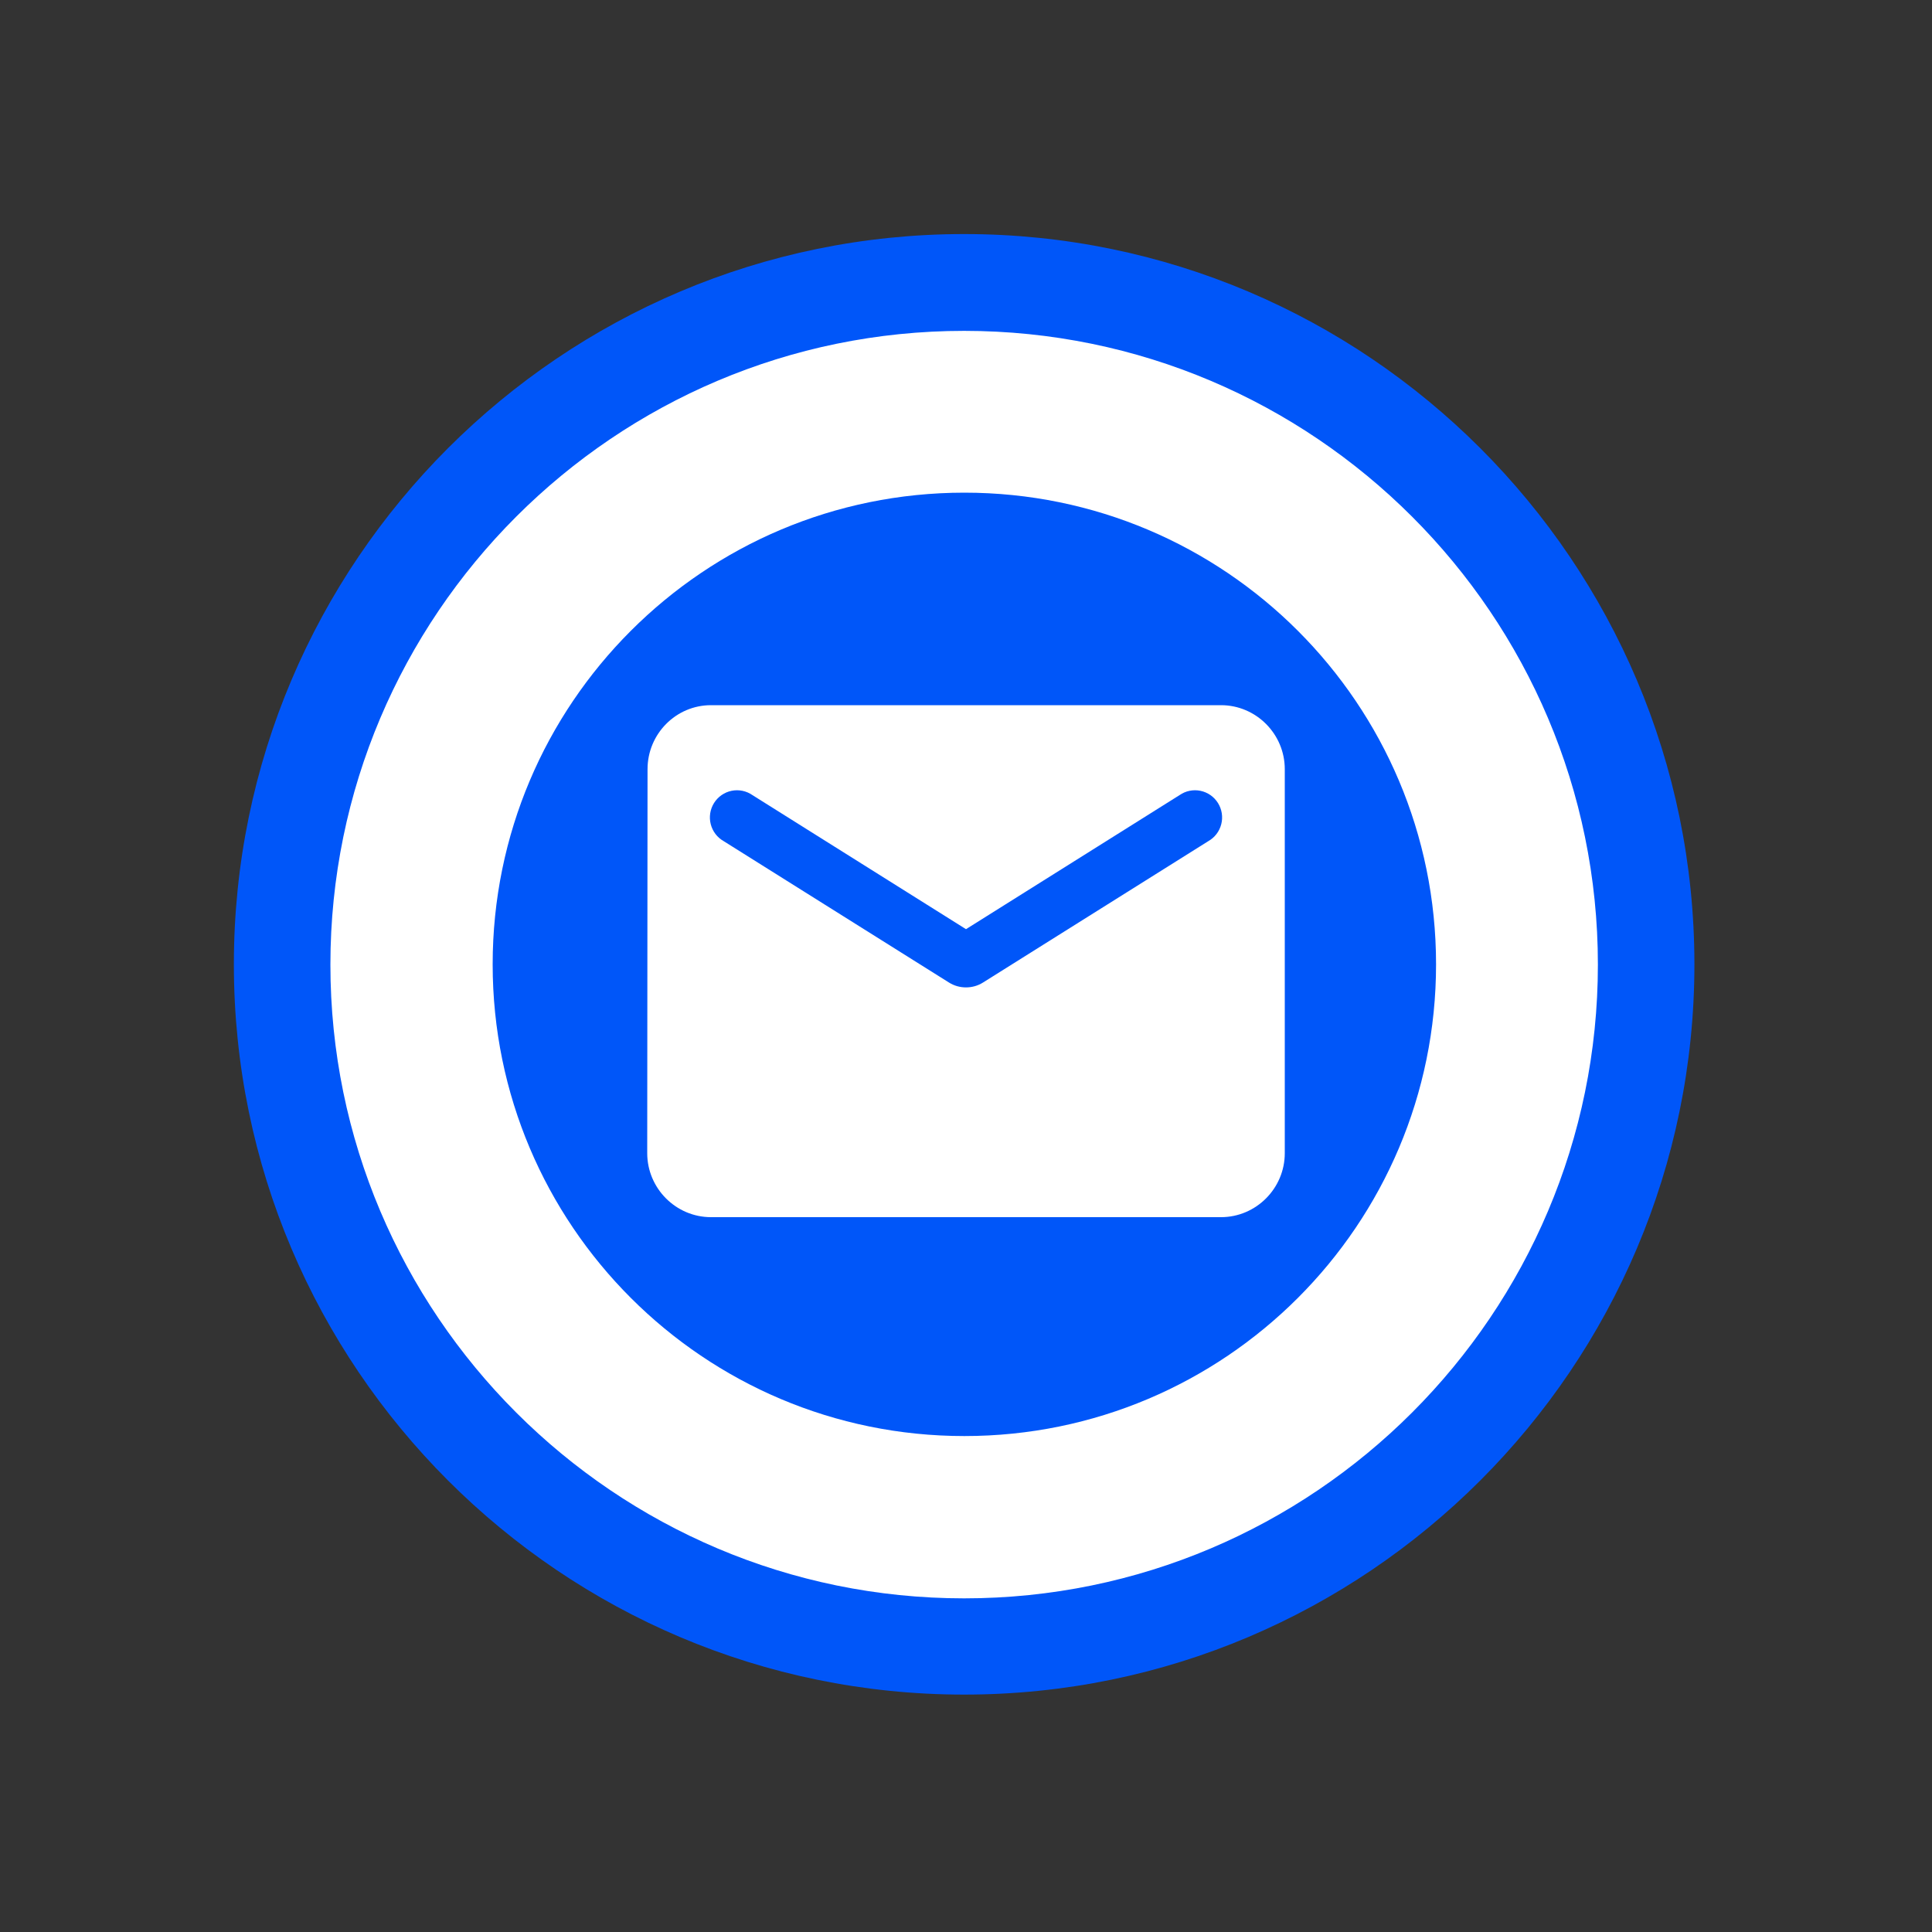
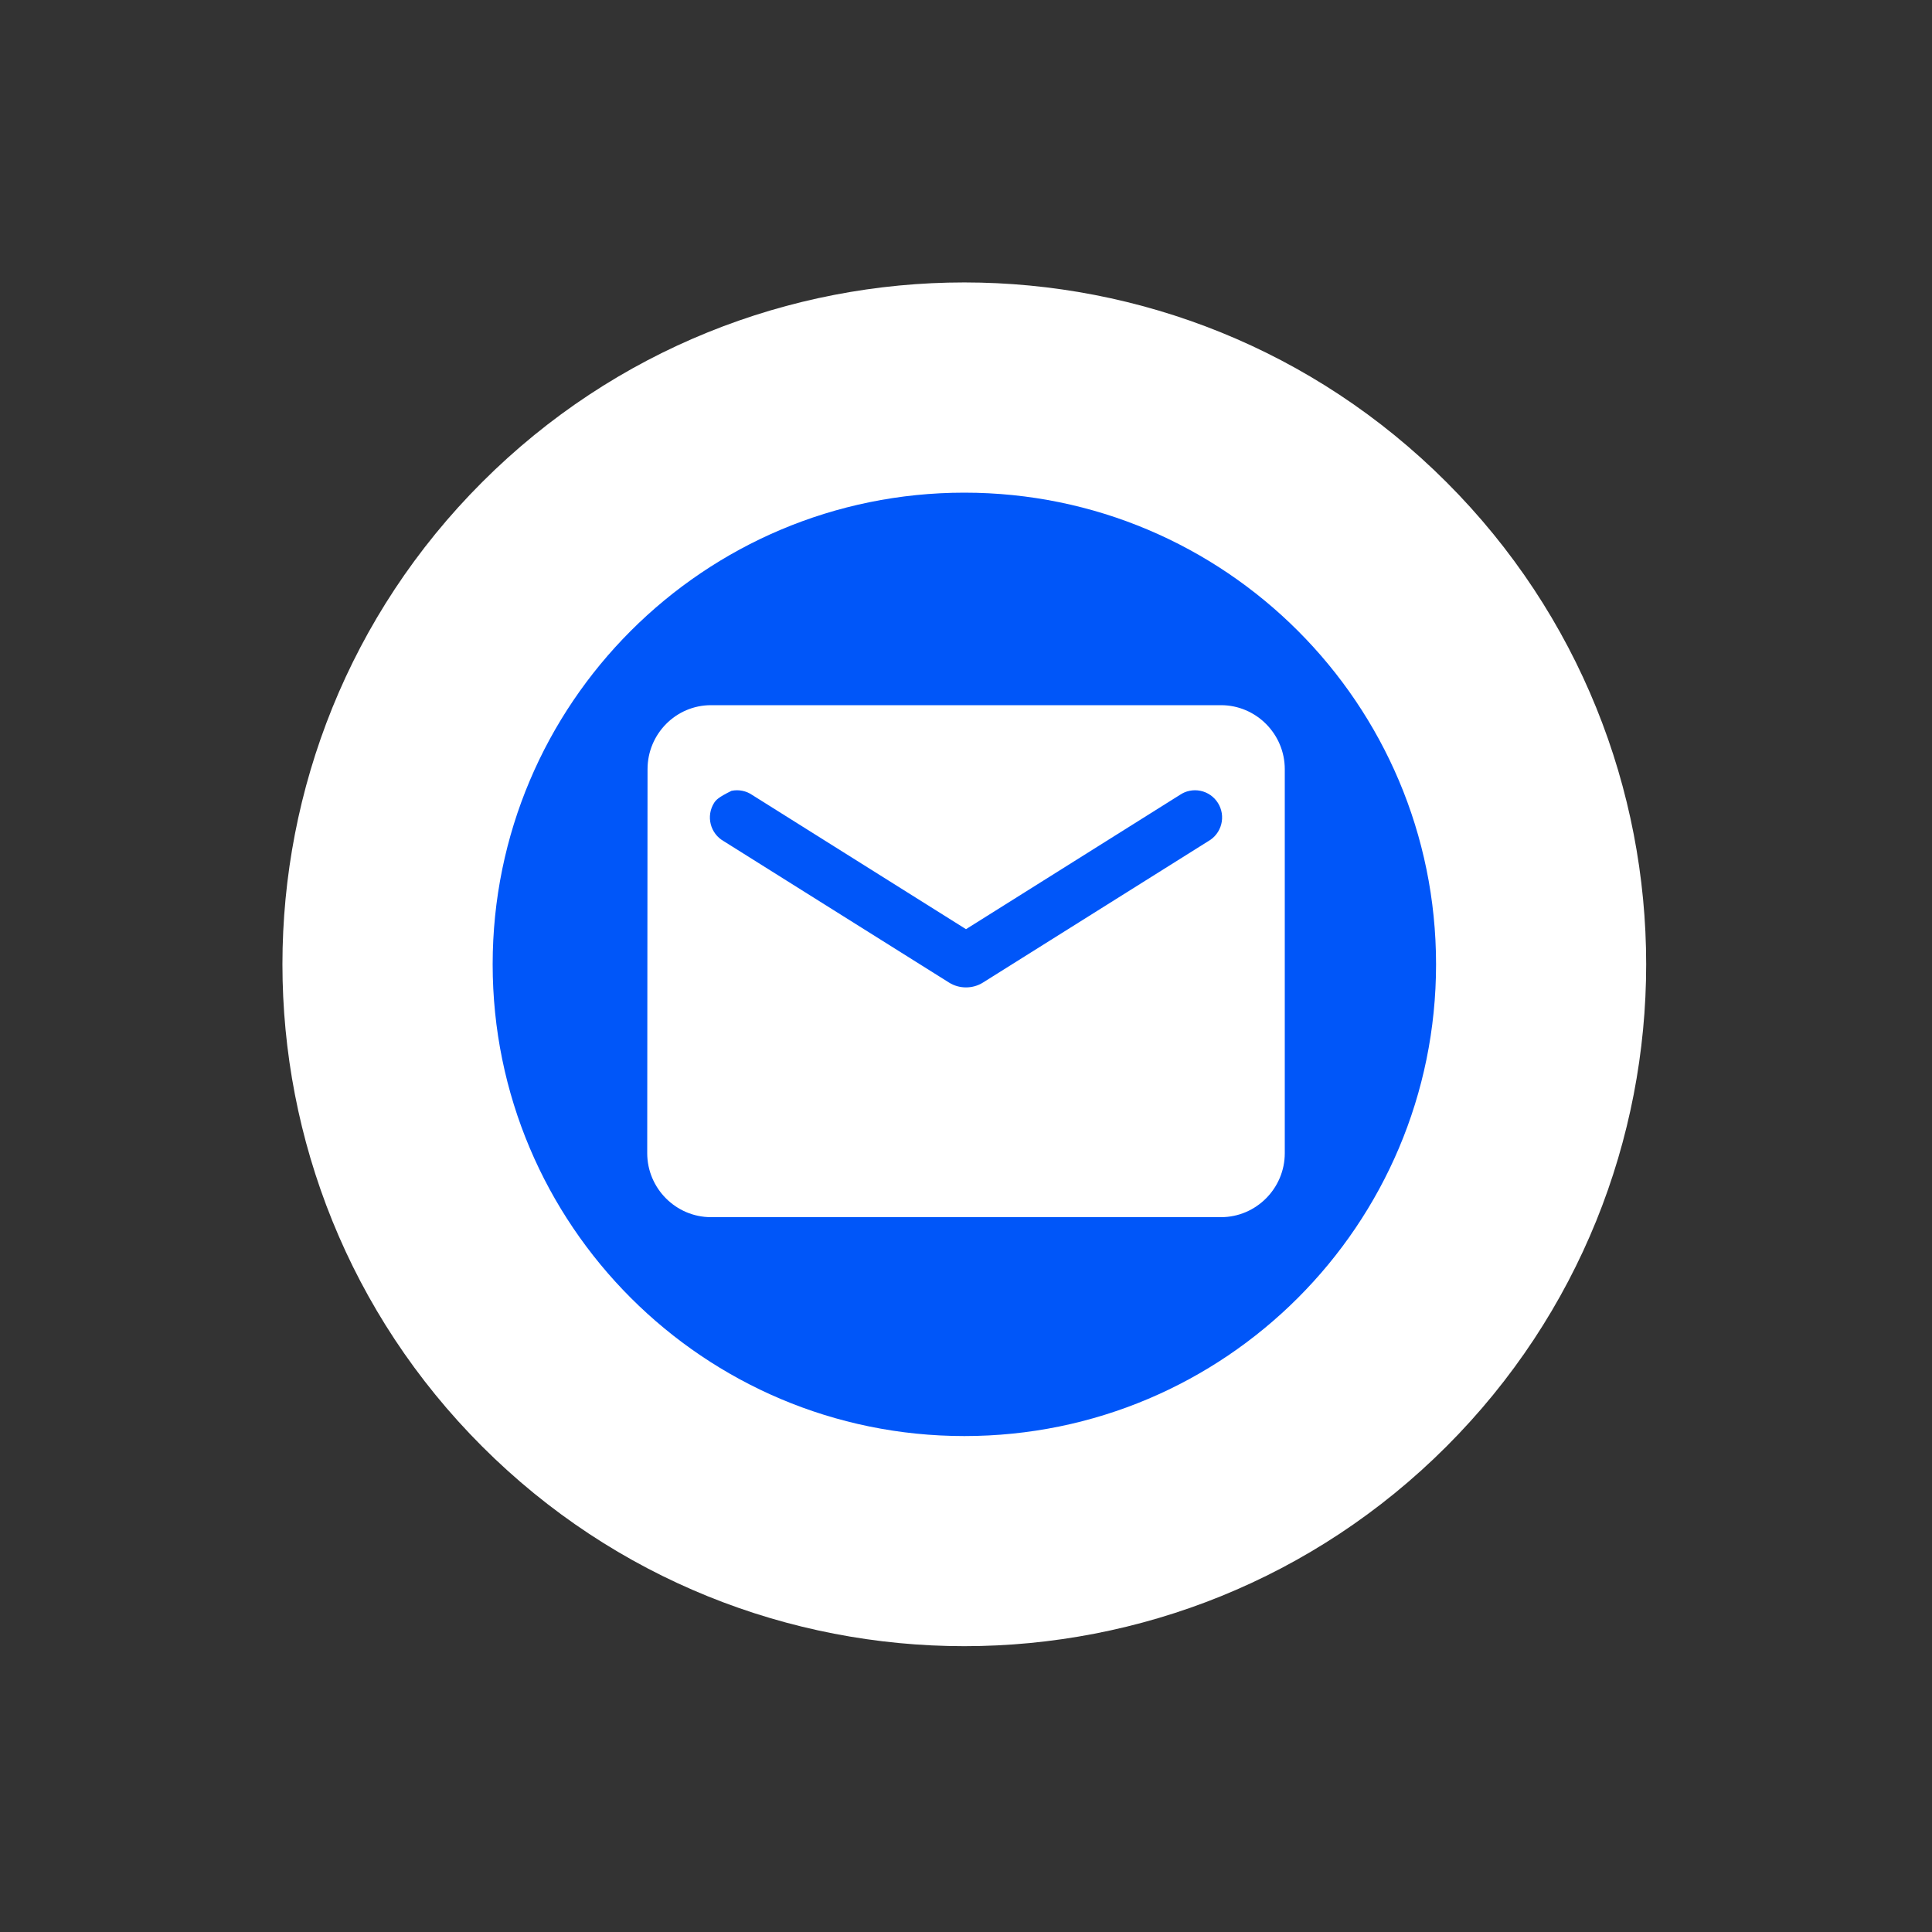
<svg xmlns="http://www.w3.org/2000/svg" width="200" height="200" viewBox="0 0 200 200" fill="none">
  <rect x="0" y="0" width="200" height="200" fill="#333333" stroke="none" />
  <path d="M149.737 149.737C177.303 122.171 177.303 77.478 149.737 49.912C122.171 22.346 77.478 22.346 49.912 49.912C22.346 77.478 22.346 122.171 49.912 149.737C77.478 177.303 122.171 177.303 149.737 149.737Z" fill="white" />
-   <path d="M99.808 175.424C58.12 175.424 24.21 141.515 24.21 99.827C24.21 58.139 58.12 24.229 99.808 24.229C141.495 24.229 175.405 58.139 175.405 99.827C175.405 141.515 141.495 175.424 99.808 175.424ZM99.808 34.251C63.626 34.251 34.203 63.674 34.203 99.856C34.203 136.038 63.626 165.461 99.808 165.461C135.99 165.461 165.413 136.038 165.413 99.856C165.413 63.674 135.99 34.251 99.808 34.251Z" fill="#0056F9" />
-   <path fill-rule="evenodd" clip-rule="evenodd" d="M99.83 148.66C126.798 148.66 148.66 126.798 148.66 99.83C148.66 72.862 126.798 51 99.83 51C72.862 51 51 72.862 51 99.83C51 126.798 72.862 148.66 99.83 148.66ZM73.6 73H126.4C130.03 73 133 75.981 133 79.625V119.375C133 123.019 130.03 126 126.4 126H73.6C69.97 126 67 123.019 67 119.375L67.033 79.625C67.033 75.981 69.97 73 73.6 73ZM101.749 101.719L125.08 87.078C125.411 86.892 125.701 86.64 125.932 86.338C126.163 86.035 126.33 85.689 126.424 85.32C126.519 84.951 126.537 84.567 126.479 84.191C126.42 83.814 126.287 83.454 126.086 83.131C125.884 82.808 125.62 82.529 125.309 82.311C124.997 82.094 124.645 81.942 124.273 81.865C123.902 81.788 123.518 81.788 123.146 81.864C122.775 81.94 122.422 82.091 122.11 82.308L100 96.188L77.89 82.308C77.578 82.091 77.225 81.94 76.854 81.864C76.482 81.788 76.099 81.788 75.727 81.865C75.355 81.942 75.003 82.094 74.691 82.311C74.38 82.529 74.115 82.808 73.914 83.131C73.713 83.454 73.58 83.814 73.521 84.191C73.463 84.567 73.481 84.951 73.576 85.32C73.669 85.689 73.837 86.035 74.068 86.338C74.299 86.64 74.589 86.892 74.92 87.078L98.251 101.719C99.307 102.382 100.693 102.382 101.749 101.719Z" fill="#0056F9" />
+   <path fill-rule="evenodd" clip-rule="evenodd" d="M99.83 148.66C126.798 148.66 148.66 126.798 148.66 99.83C148.66 72.862 126.798 51 99.83 51C72.862 51 51 72.862 51 99.83C51 126.798 72.862 148.66 99.83 148.66ZM73.6 73H126.4C130.03 73 133 75.981 133 79.625V119.375C133 123.019 130.03 126 126.4 126H73.6C69.97 126 67 123.019 67 119.375L67.033 79.625C67.033 75.981 69.97 73 73.6 73ZM101.749 101.719L125.08 87.078C125.411 86.892 125.701 86.64 125.932 86.338C126.163 86.035 126.33 85.689 126.424 85.32C126.519 84.951 126.537 84.567 126.479 84.191C126.42 83.814 126.287 83.454 126.086 83.131C125.884 82.808 125.62 82.529 125.309 82.311C124.997 82.094 124.645 81.942 124.273 81.865C123.902 81.788 123.518 81.788 123.146 81.864C122.775 81.94 122.422 82.091 122.11 82.308L100 96.188L77.89 82.308C77.578 82.091 77.225 81.94 76.854 81.864C76.482 81.788 76.099 81.788 75.727 81.865C74.38 82.529 74.115 82.808 73.914 83.131C73.713 83.454 73.58 83.814 73.521 84.191C73.463 84.567 73.481 84.951 73.576 85.32C73.669 85.689 73.837 86.035 74.068 86.338C74.299 86.64 74.589 86.892 74.92 87.078L98.251 101.719C99.307 102.382 100.693 102.382 101.749 101.719Z" fill="#0056F9" />
</svg>